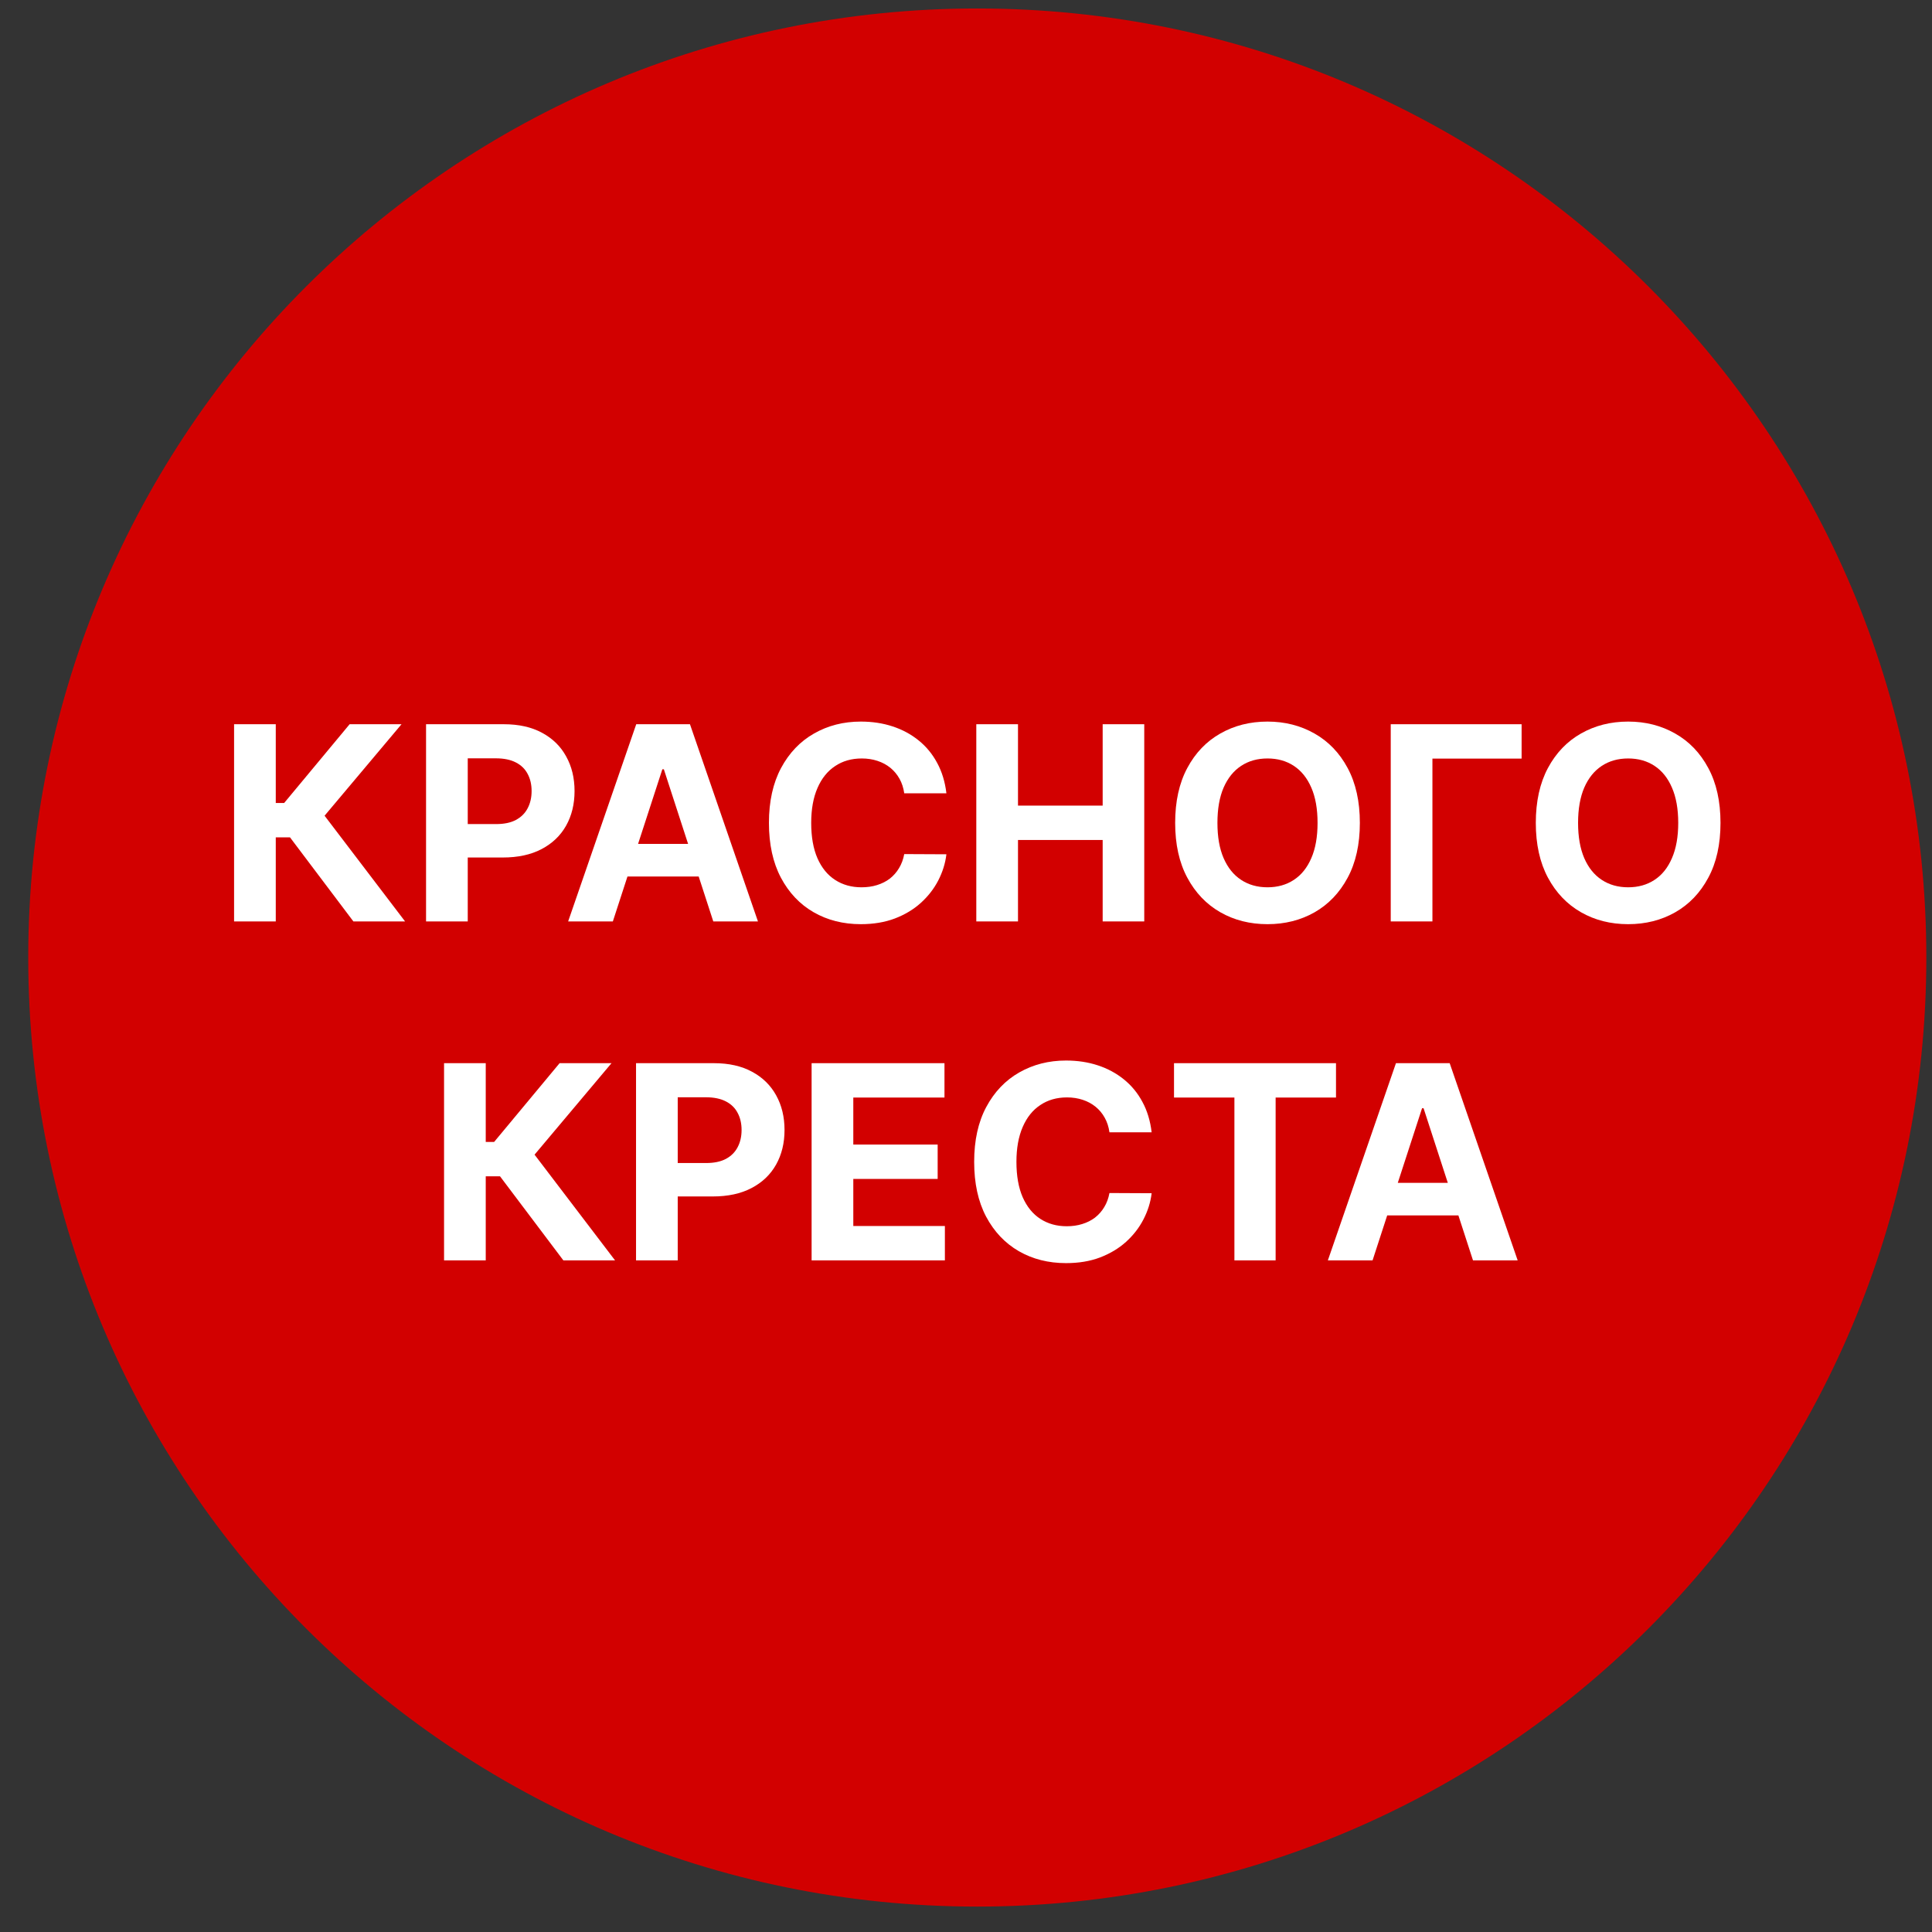
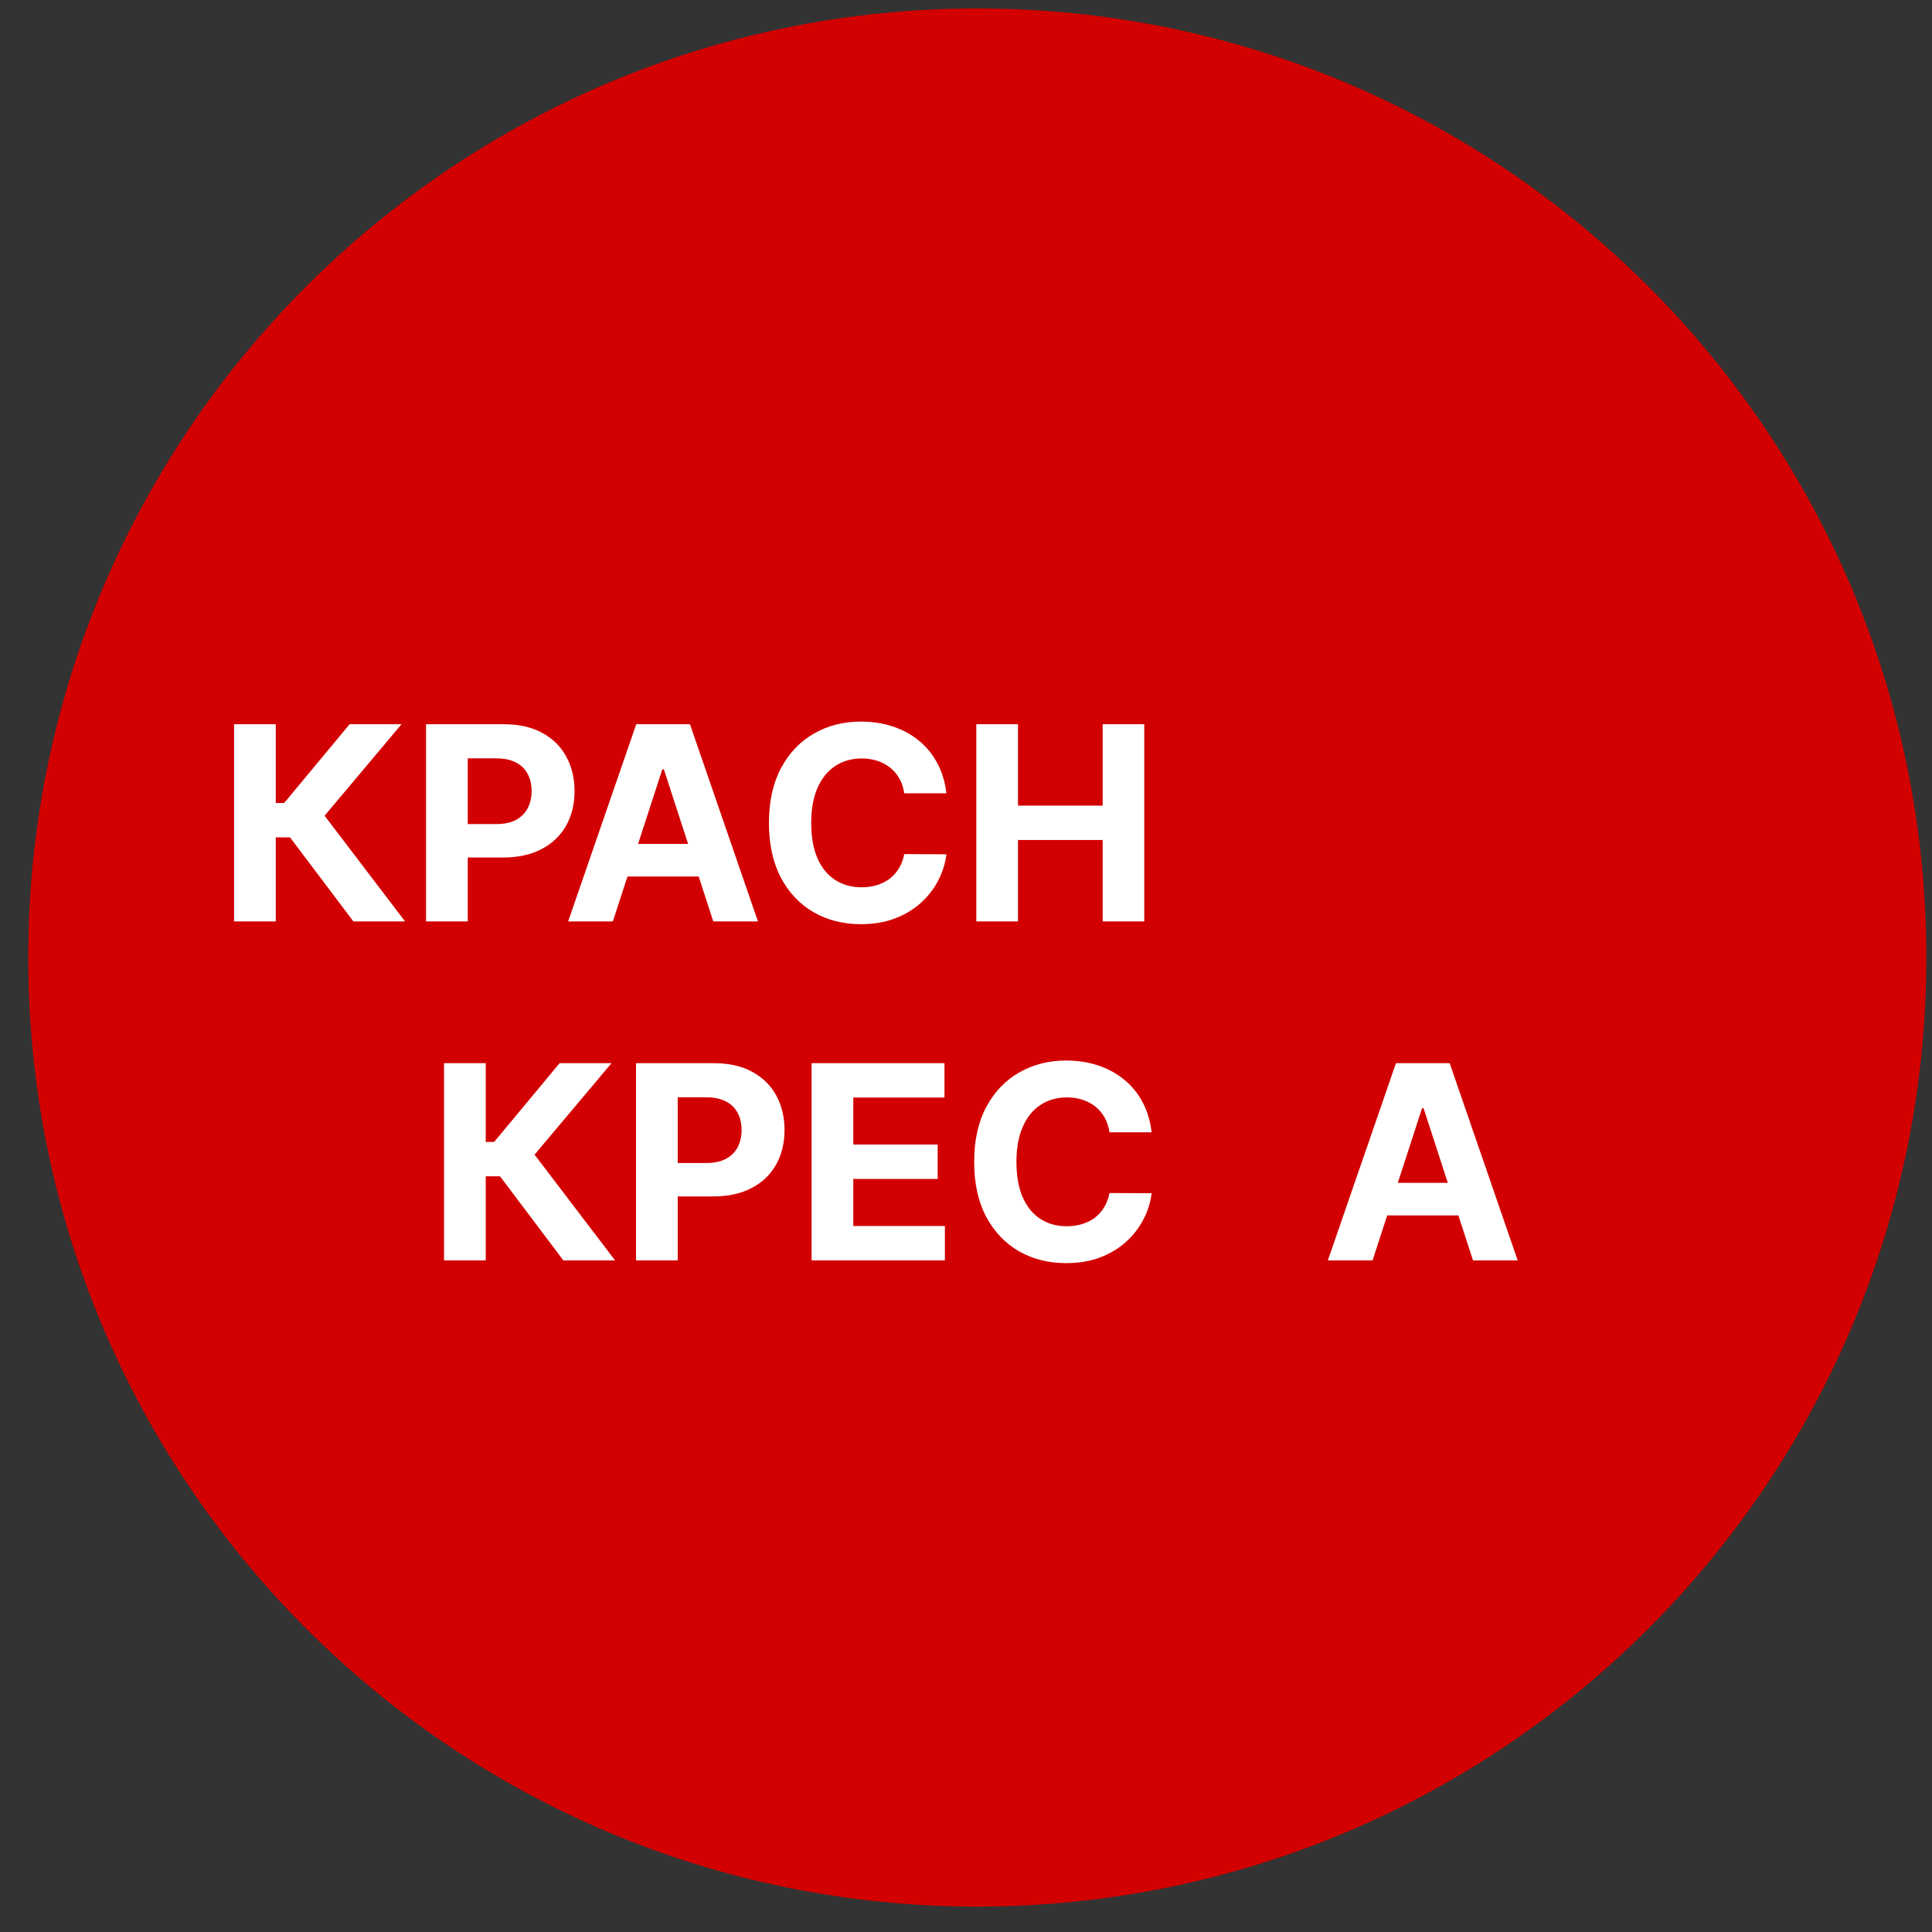
<svg xmlns="http://www.w3.org/2000/svg" width="57" height="57" viewBox="0 0 57 57" fill="none">
  <rect x="0" y="0" width="57" height="57" fill="#333333" stroke="none" />
  <g clip-path="url(#clip0_4250_1302)">
    <path d="M56.833 28.25C56.833 12.786 44.297 0.25 28.833 0.25C13.369 0.25 0.833 12.786 0.833 28.25C0.833 43.714 13.369 56.25 28.833 56.25C44.297 56.25 56.833 43.714 56.833 28.25Z" fill="#D20000" />
    <path d="M40.495 37.185H39.176L41.185 31.367H42.77L44.776 37.185H43.458L42 32.697H41.955L40.495 37.185ZM40.412 34.898H43.526V35.859H40.412V34.898Z" fill="white" />
-     <path d="M34.637 32.381V31.367H39.416V32.381H37.635V37.185H36.419V32.381H34.637Z" fill="white" />
    <path d="M33.977 33.406H32.732C32.71 33.245 32.663 33.102 32.593 32.977C32.523 32.85 32.433 32.742 32.323 32.653C32.214 32.564 32.087 32.495 31.943 32.448C31.801 32.401 31.646 32.377 31.48 32.377C31.178 32.377 30.916 32.452 30.693 32.602C30.469 32.749 30.296 32.965 30.173 33.249C30.05 33.532 29.988 33.874 29.988 34.278C29.988 34.693 30.05 35.041 30.173 35.323C30.298 35.605 30.472 35.818 30.695 35.962C30.919 36.106 31.177 36.178 31.471 36.178C31.636 36.178 31.788 36.157 31.928 36.113C32.071 36.069 32.197 36.006 32.306 35.923C32.416 35.837 32.507 35.734 32.579 35.613C32.653 35.492 32.704 35.353 32.732 35.198L33.977 35.204C33.945 35.471 33.864 35.728 33.735 35.977C33.608 36.223 33.437 36.443 33.221 36.639C33.007 36.832 32.751 36.985 32.454 37.099C32.159 37.211 31.824 37.266 31.451 37.266C30.932 37.266 30.468 37.149 30.059 36.914C29.652 36.679 29.33 36.339 29.093 35.894C28.858 35.449 28.741 34.91 28.741 34.278C28.741 33.643 28.86 33.103 29.099 32.658C29.338 32.213 29.661 31.874 30.07 31.641C30.48 31.407 30.94 31.289 31.451 31.289C31.788 31.289 32.101 31.336 32.389 31.431C32.678 31.526 32.935 31.664 33.159 31.846C33.382 32.026 33.564 32.246 33.704 32.508C33.846 32.769 33.937 33.068 33.977 33.406Z" fill="white" />
    <path d="M23.945 37.185V31.367H27.865V32.381H25.175V33.768H27.664V34.782H25.175V36.171H27.877V37.185H23.945Z" fill="white" />
    <path d="M18.765 37.185V31.367H21.061C21.502 31.367 21.878 31.451 22.188 31.62C22.499 31.787 22.736 32.019 22.899 32.316C23.063 32.611 23.146 32.952 23.146 33.339C23.146 33.725 23.062 34.066 22.896 34.361C22.729 34.657 22.488 34.887 22.171 35.052C21.857 35.217 21.476 35.299 21.029 35.299H19.566V34.313H20.831C21.067 34.313 21.262 34.273 21.416 34.191C21.571 34.108 21.686 33.993 21.762 33.847C21.84 33.7 21.879 33.53 21.879 33.339C21.879 33.146 21.84 32.977 21.762 32.833C21.686 32.687 21.571 32.575 21.416 32.495C21.26 32.414 21.063 32.373 20.825 32.373H19.995V37.185H18.765Z" fill="white" />
    <path d="M16.621 37.185L14.752 34.705H14.331V37.185H13.101V31.367H14.331V33.691H14.578L16.51 31.367H18.041L15.771 34.066L18.146 37.185H16.621Z" fill="white" />
-     <path d="M50.76 24.278C50.76 24.912 50.64 25.452 50.399 25.897C50.161 26.342 49.835 26.682 49.422 26.917C49.011 27.15 48.549 27.266 48.036 27.266C47.519 27.266 47.055 27.149 46.644 26.914C46.233 26.679 45.908 26.339 45.669 25.894C45.431 25.449 45.311 24.91 45.311 24.278C45.311 23.643 45.431 23.104 45.669 22.658C45.908 22.213 46.233 21.874 46.644 21.641C47.055 21.407 47.519 21.289 48.036 21.289C48.549 21.289 49.011 21.407 49.422 21.641C49.835 21.874 50.161 22.213 50.399 22.658C50.64 23.104 50.76 23.643 50.76 24.278ZM49.513 24.278C49.513 23.867 49.451 23.52 49.328 23.238C49.207 22.956 49.036 22.742 48.814 22.596C48.593 22.45 48.333 22.377 48.036 22.377C47.738 22.377 47.479 22.45 47.257 22.596C47.036 22.742 46.863 22.956 46.74 23.238C46.619 23.52 46.558 23.867 46.558 24.278C46.558 24.689 46.619 25.035 46.74 25.317C46.863 25.6 47.036 25.814 47.257 25.959C47.479 26.105 47.738 26.178 48.036 26.178C48.333 26.178 48.593 26.105 48.814 25.959C49.036 25.814 49.207 25.6 49.328 25.317C49.451 25.035 49.513 24.689 49.513 24.278Z" fill="white" />
-     <path d="M44.892 21.367V22.381H42.261V27.185H41.031V21.367H44.892Z" fill="white" />
-     <path d="M40.12 24.278C40.12 24.912 39.999 25.452 39.759 25.897C39.52 26.342 39.194 26.682 38.782 26.917C38.37 27.15 37.908 27.266 37.395 27.266C36.878 27.266 36.414 27.149 36.003 26.914C35.592 26.679 35.267 26.339 35.029 25.894C34.79 25.449 34.671 24.91 34.671 24.278C34.671 23.643 34.79 23.104 35.029 22.658C35.267 22.213 35.592 21.874 36.003 21.641C36.414 21.407 36.878 21.289 37.395 21.289C37.908 21.289 38.37 21.407 38.782 21.641C39.194 21.874 39.52 22.213 39.759 22.658C39.999 23.104 40.12 23.643 40.12 24.278ZM38.872 24.278C38.872 23.867 38.811 23.52 38.688 23.238C38.566 22.956 38.395 22.742 38.173 22.596C37.952 22.45 37.692 22.377 37.395 22.377C37.098 22.377 36.838 22.45 36.617 22.596C36.395 22.742 36.223 22.956 36.1 23.238C35.978 23.52 35.918 23.867 35.918 24.278C35.918 24.689 35.978 25.035 36.1 25.317C36.223 25.6 36.395 25.814 36.617 25.959C36.838 26.105 37.098 26.178 37.395 26.178C37.692 26.178 37.952 26.105 38.173 25.959C38.395 25.814 38.566 25.6 38.688 25.317C38.811 25.035 38.872 24.689 38.872 24.278Z" fill="white" />
    <path d="M28.804 27.185V21.367H30.034V23.768H32.532V21.367H33.759V27.185H32.532V24.782H30.034V27.185H28.804Z" fill="white" />
    <path d="M27.922 23.405H26.678C26.655 23.245 26.609 23.102 26.539 22.977C26.468 22.85 26.378 22.742 26.269 22.653C26.159 22.564 26.032 22.495 25.888 22.448C25.746 22.401 25.592 22.377 25.425 22.377C25.124 22.377 24.861 22.452 24.638 22.602C24.415 22.749 24.241 22.965 24.118 23.249C23.995 23.532 23.933 23.874 23.933 24.278C23.933 24.692 23.995 25.041 24.118 25.323C24.243 25.605 24.417 25.818 24.641 25.962C24.864 26.106 25.123 26.178 25.416 26.178C25.581 26.178 25.734 26.157 25.874 26.113C26.016 26.069 26.142 26.006 26.252 25.923C26.361 25.837 26.452 25.734 26.524 25.613C26.598 25.492 26.649 25.354 26.678 25.198L27.922 25.204C27.89 25.471 27.809 25.729 27.681 25.977C27.554 26.223 27.382 26.443 27.166 26.639C26.952 26.832 26.697 26.985 26.399 27.099C26.104 27.21 25.77 27.266 25.396 27.266C24.878 27.266 24.414 27.149 24.005 26.914C23.597 26.679 23.275 26.339 23.039 25.894C22.804 25.449 22.686 24.91 22.686 24.278C22.686 23.643 22.806 23.104 23.044 22.658C23.283 22.213 23.607 21.874 24.016 21.641C24.425 21.407 24.885 21.289 25.396 21.289C25.734 21.289 26.046 21.336 26.334 21.431C26.624 21.526 26.88 21.664 27.104 21.846C27.327 22.026 27.509 22.246 27.649 22.508C27.791 22.769 27.882 23.068 27.922 23.405Z" fill="white" />
    <path d="M18.081 27.185H16.762L18.771 21.367H20.356L22.362 27.185H21.044L19.586 22.697H19.541L18.081 27.185ZM17.998 24.898H21.112V25.859H17.998V24.898Z" fill="white" />
-     <path d="M12.57 27.185V21.367H14.865C15.307 21.367 15.682 21.451 15.993 21.62C16.304 21.787 16.541 22.019 16.703 22.316C16.868 22.611 16.951 22.952 16.951 23.339C16.951 23.725 16.867 24.066 16.701 24.361C16.534 24.657 16.292 24.887 15.976 25.052C15.662 25.217 15.281 25.299 14.834 25.299H13.371V24.313H14.635C14.872 24.313 15.067 24.273 15.22 24.191C15.376 24.108 15.491 23.993 15.567 23.847C15.645 23.7 15.684 23.53 15.684 23.339C15.684 23.146 15.645 22.977 15.567 22.833C15.491 22.687 15.376 22.575 15.22 22.495C15.065 22.414 14.868 22.373 14.63 22.373H13.8V27.185H12.57Z" fill="white" />
+     <path d="M12.57 27.185V21.367H14.865C15.307 21.367 15.682 21.451 15.993 21.62C16.304 21.787 16.541 22.019 16.703 22.316C16.868 22.611 16.951 22.952 16.951 23.339C16.951 23.725 16.867 24.066 16.701 24.361C16.534 24.657 16.292 24.887 15.976 25.052C15.662 25.217 15.281 25.299 14.834 25.299H13.371V24.313H14.635C14.872 24.313 15.067 24.273 15.22 24.191C15.376 24.108 15.491 23.993 15.567 23.847C15.645 23.7 15.684 23.53 15.684 23.339C15.684 23.146 15.645 22.977 15.567 22.833C15.491 22.687 15.376 22.575 15.22 22.495C15.065 22.414 14.868 22.373 14.63 22.373H13.8V27.185H12.57" fill="white" />
    <path d="M10.426 27.185L8.556 24.705H8.136V27.185H6.906V21.367H8.136V23.691H8.383L10.315 21.367H11.846L9.576 24.066L11.951 27.185H10.426Z" fill="white" />
  </g>
  <defs>
    <clipPath id="clip0_4250_1302">
      <rect width="56" height="56" fill="white" transform="translate(0.833 0.25)" />
    </clipPath>
  </defs>
</svg>